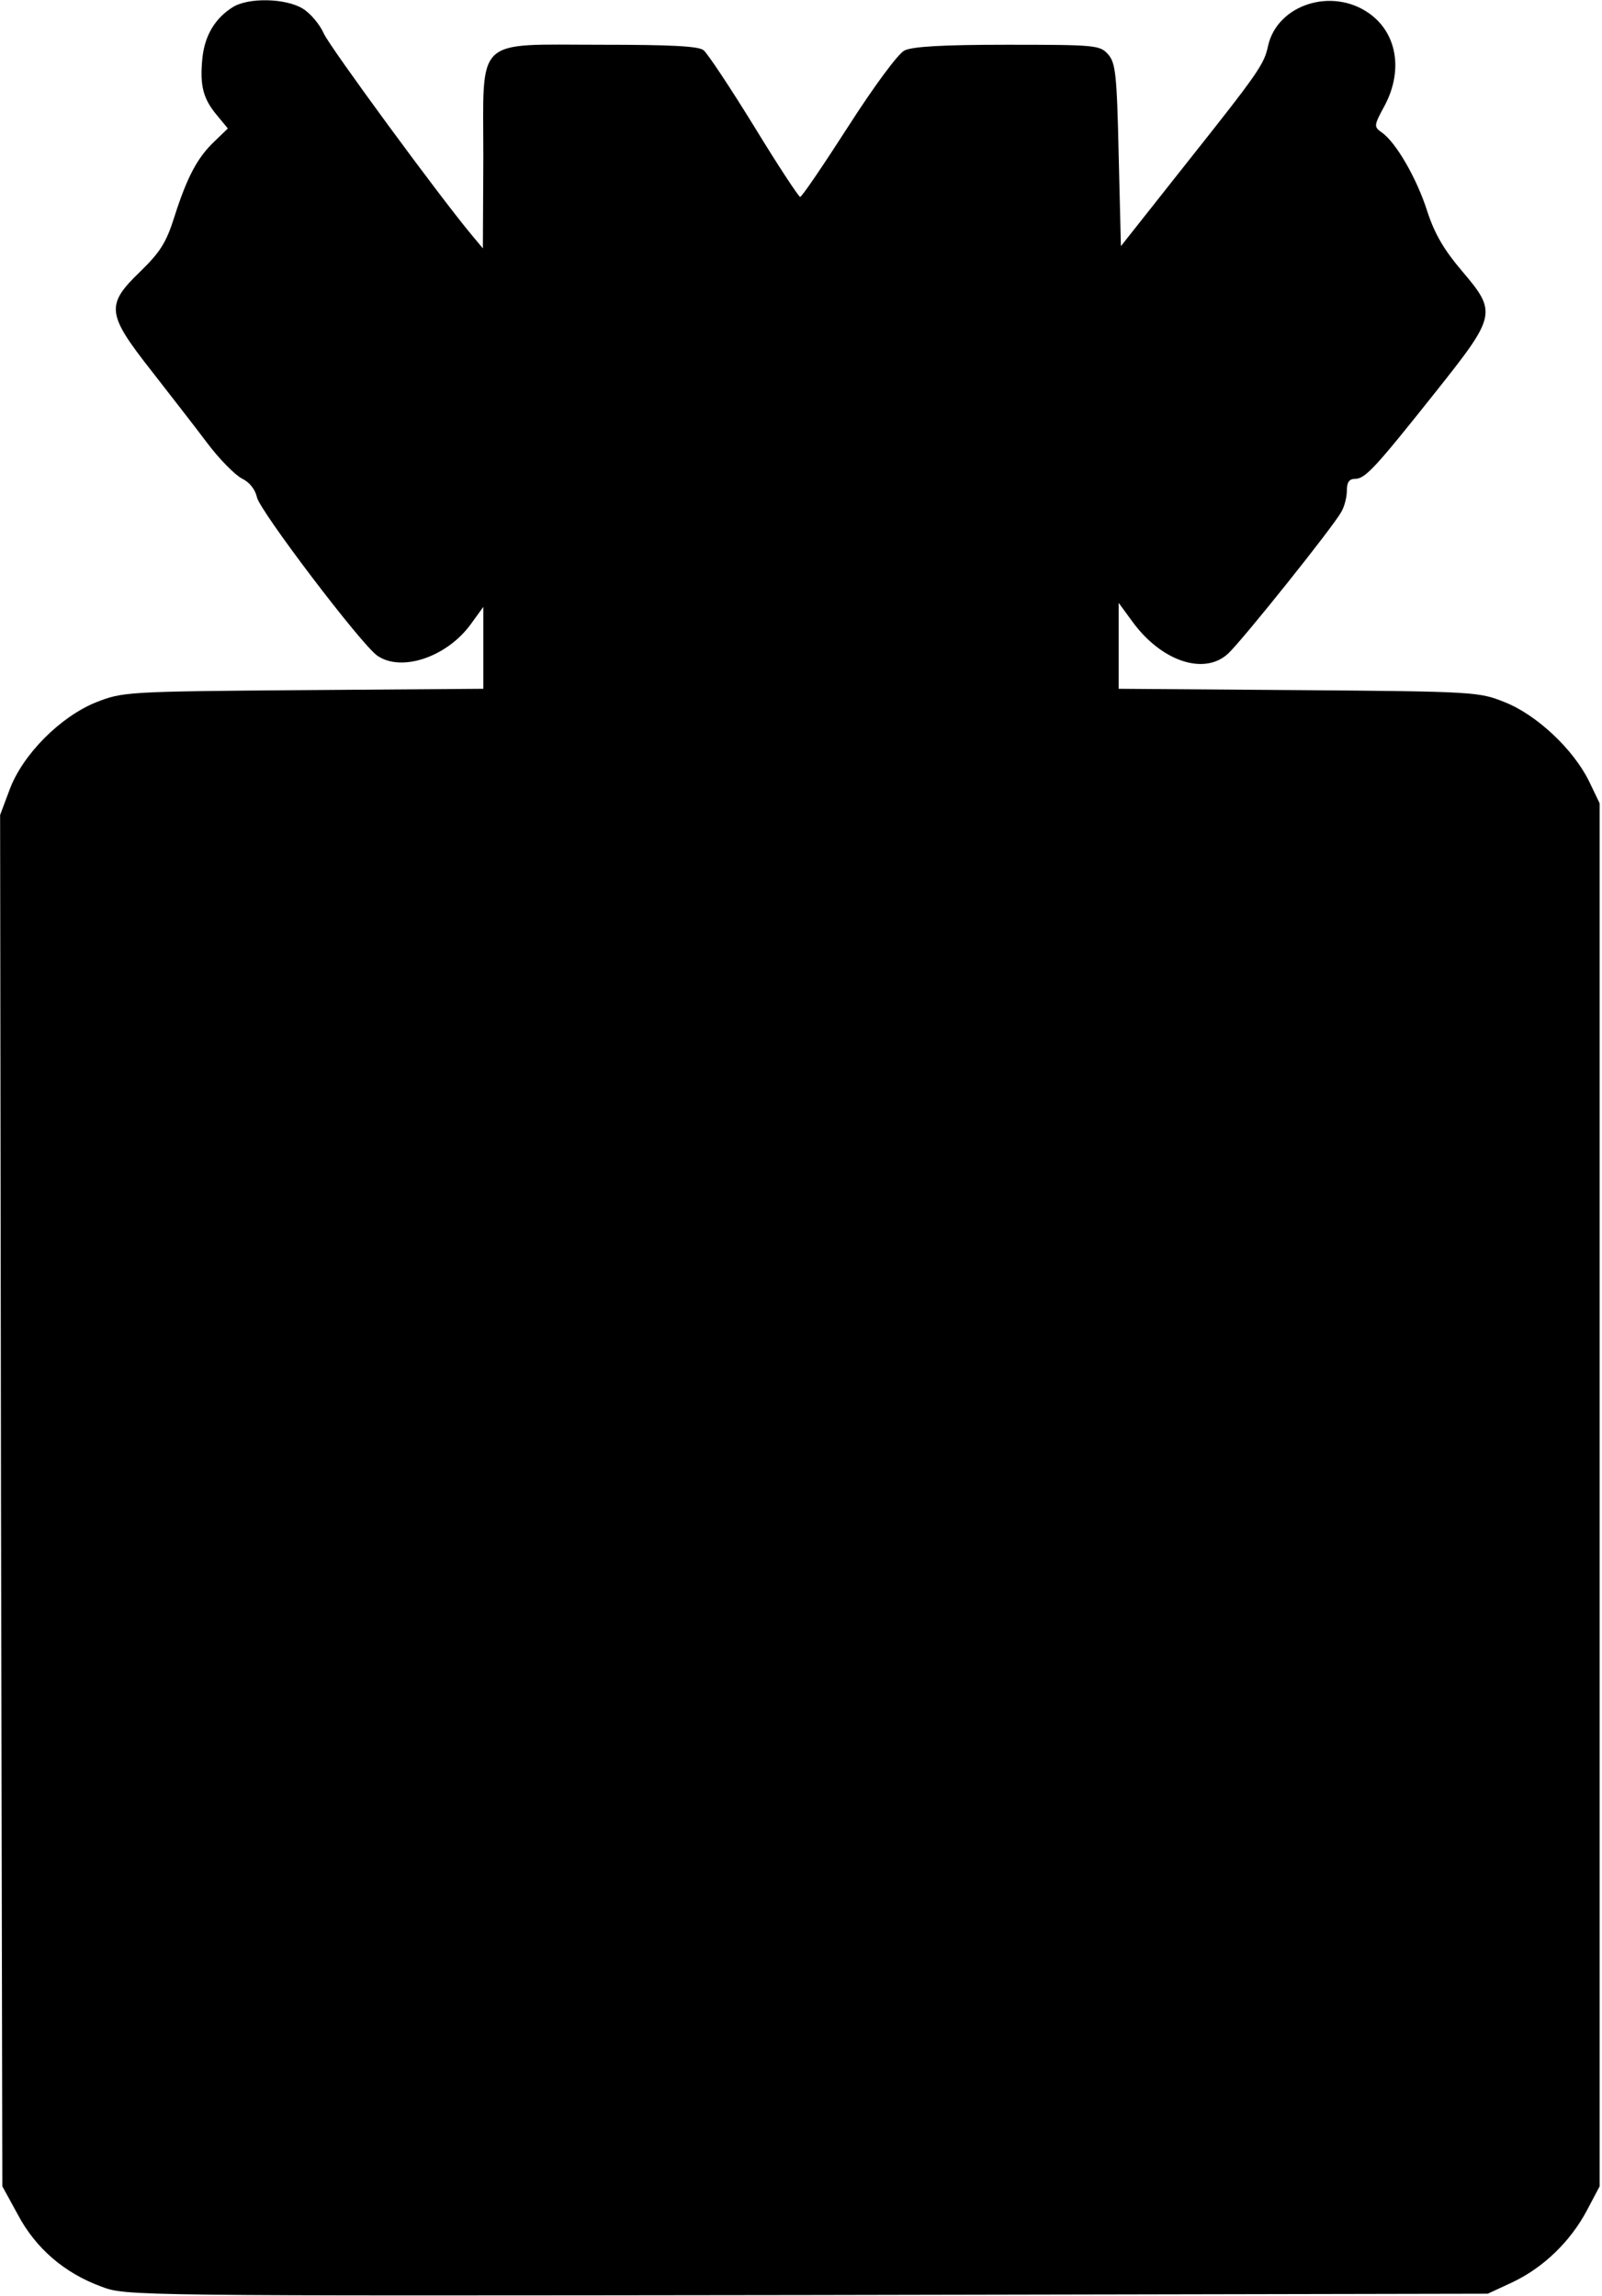
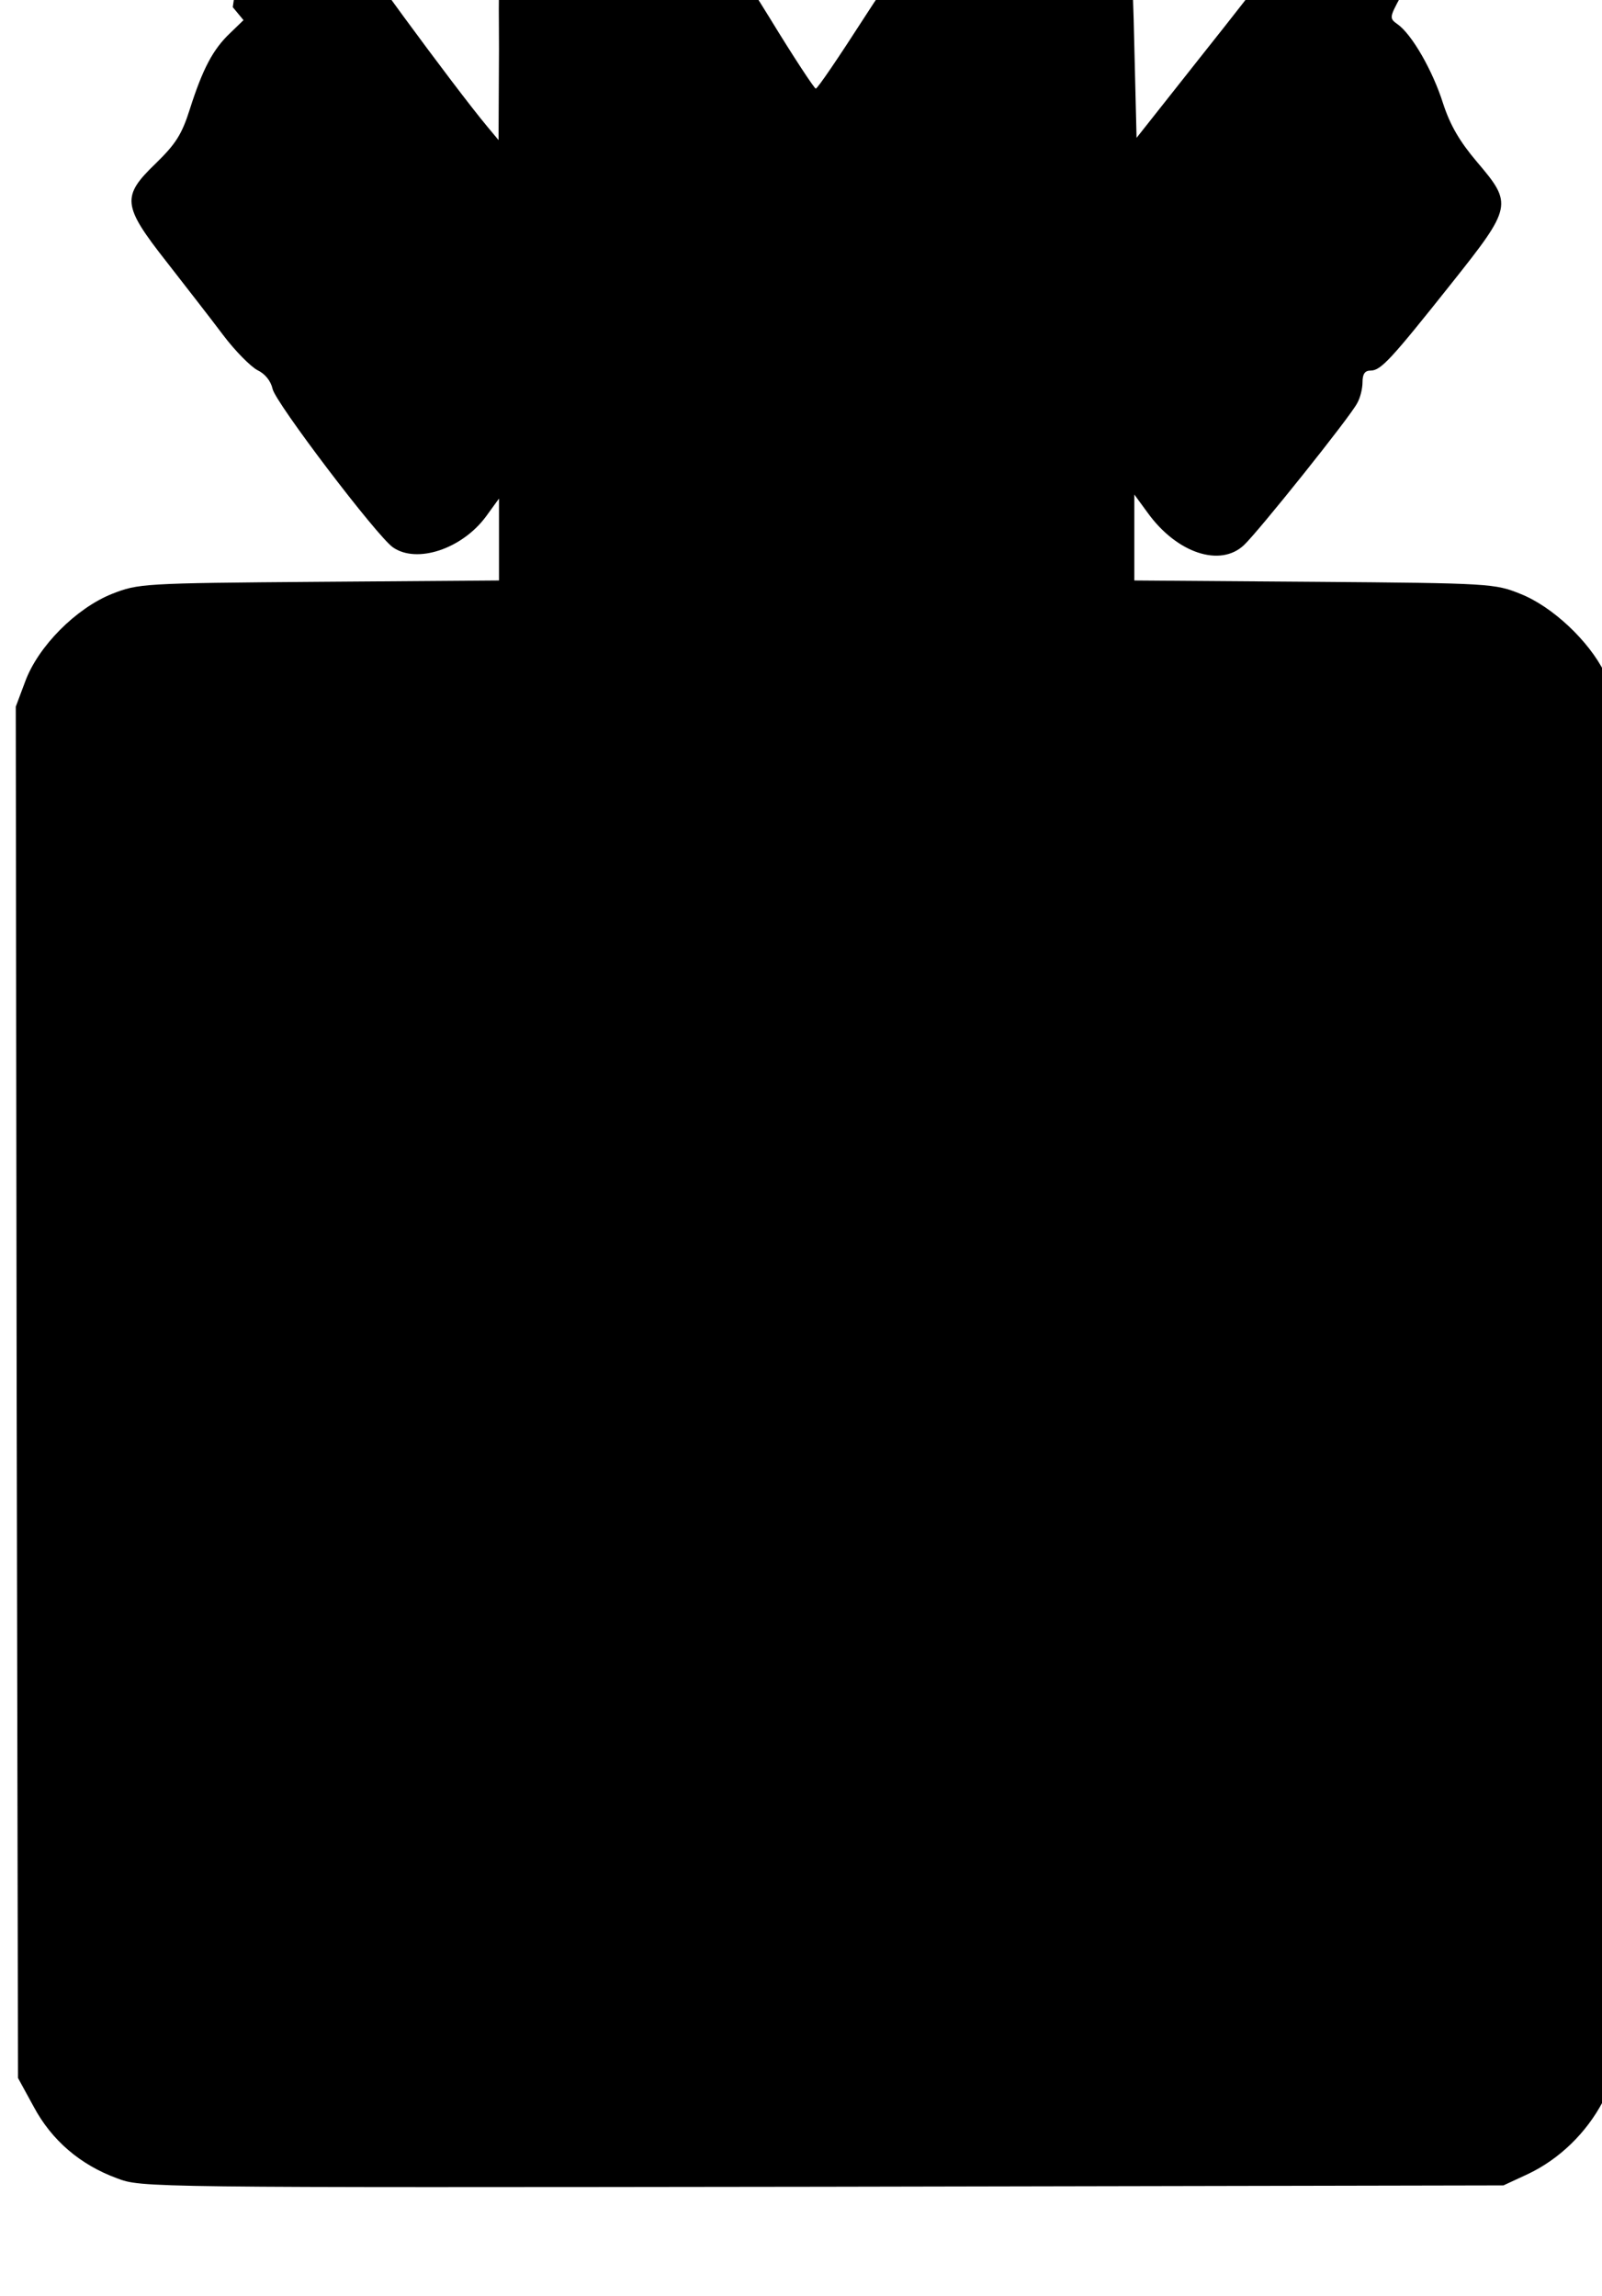
<svg xmlns="http://www.w3.org/2000/svg" version="1.0" width="94.700mm" height="135.683mm" viewBox="0 0 358 513" preserveAspectRatio="xMidYMid meet">
  <g transform="translate(0,513) scale(0.1,-0.1)" fill="#000000" stroke="none">
-     <path d="M520 5114 c-40 -25 -63 -64 -68 -115 -6 -61 2 -90 33 -127 l24 -29 -30 -29 c-38 -36 -61 -79 -90 -170 -18 -57 -32 -78 -76 -121 -77 -74 -75 -94 24 -220 42 -54 99 -127 126 -163 27 -36 62 -71 77 -79 17 -8 30 -24 34 -42 6 -30 233 -329 269 -354 53 -37 154 -4 208 69 l29 40 0 -91 0 -92 -402 -3 c-397 -3 -404 -4 -463 -27 -80 -32 -165 -117 -194 -196 l-21 -56 2 -1532 3 -1532 35 -64 c40 -75 104 -130 186 -160 55 -21 57 -21 1577 -19 l1522 3 56 26 c69 33 129 91 166 161 l28 53 0 1545 0 1545 -24 50 c-35 71 -117 148 -188 176 -57 23 -67 24 -460 27 l-403 3 0 96 0 96 30 -41 c65 -90 162 -122 215 -72 32 30 237 286 253 317 7 12 12 33 12 47 0 18 5 26 18 26 23 0 45 24 181 195 136 171 137 177 57 271 -39 46 -60 82 -76 131 -23 73 -70 155 -102 177 -18 13 -18 15 7 61 41 78 27 161 -35 205 -83 59 -205 20 -226 -72 -9 -42 -19 -57 -189 -271 l-140 -177 -5 204 c-4 182 -7 206 -24 225 -18 20 -28 21 -225 21 -144 0 -213 -4 -230 -13 -14 -7 -68 -80 -125 -169 -56 -87 -104 -158 -108 -158 -3 0 -50 71 -103 158 -53 86 -104 163 -113 170 -12 9 -74 12 -229 12 -285 0 -263 21 -263 -252 l-1 -203 -25 30 c-75 90 -314 416 -330 449 -9 21 -31 47 -48 57 -38 23 -121 25 -156 3z" />
+     <path d="M520 5114 l24 -29 -30 -29 c-38 -36 -61 -79 -90 -170 -18 -57 -32 -78 -76 -121 -77 -74 -75 -94 24 -220 42 -54 99 -127 126 -163 27 -36 62 -71 77 -79 17 -8 30 -24 34 -42 6 -30 233 -329 269 -354 53 -37 154 -4 208 69 l29 40 0 -91 0 -92 -402 -3 c-397 -3 -404 -4 -463 -27 -80 -32 -165 -117 -194 -196 l-21 -56 2 -1532 3 -1532 35 -64 c40 -75 104 -130 186 -160 55 -21 57 -21 1577 -19 l1522 3 56 26 c69 33 129 91 166 161 l28 53 0 1545 0 1545 -24 50 c-35 71 -117 148 -188 176 -57 23 -67 24 -460 27 l-403 3 0 96 0 96 30 -41 c65 -90 162 -122 215 -72 32 30 237 286 253 317 7 12 12 33 12 47 0 18 5 26 18 26 23 0 45 24 181 195 136 171 137 177 57 271 -39 46 -60 82 -76 131 -23 73 -70 155 -102 177 -18 13 -18 15 7 61 41 78 27 161 -35 205 -83 59 -205 20 -226 -72 -9 -42 -19 -57 -189 -271 l-140 -177 -5 204 c-4 182 -7 206 -24 225 -18 20 -28 21 -225 21 -144 0 -213 -4 -230 -13 -14 -7 -68 -80 -125 -169 -56 -87 -104 -158 -108 -158 -3 0 -50 71 -103 158 -53 86 -104 163 -113 170 -12 9 -74 12 -229 12 -285 0 -263 21 -263 -252 l-1 -203 -25 30 c-75 90 -314 416 -330 449 -9 21 -31 47 -48 57 -38 23 -121 25 -156 3z" />
  </g>
</svg>